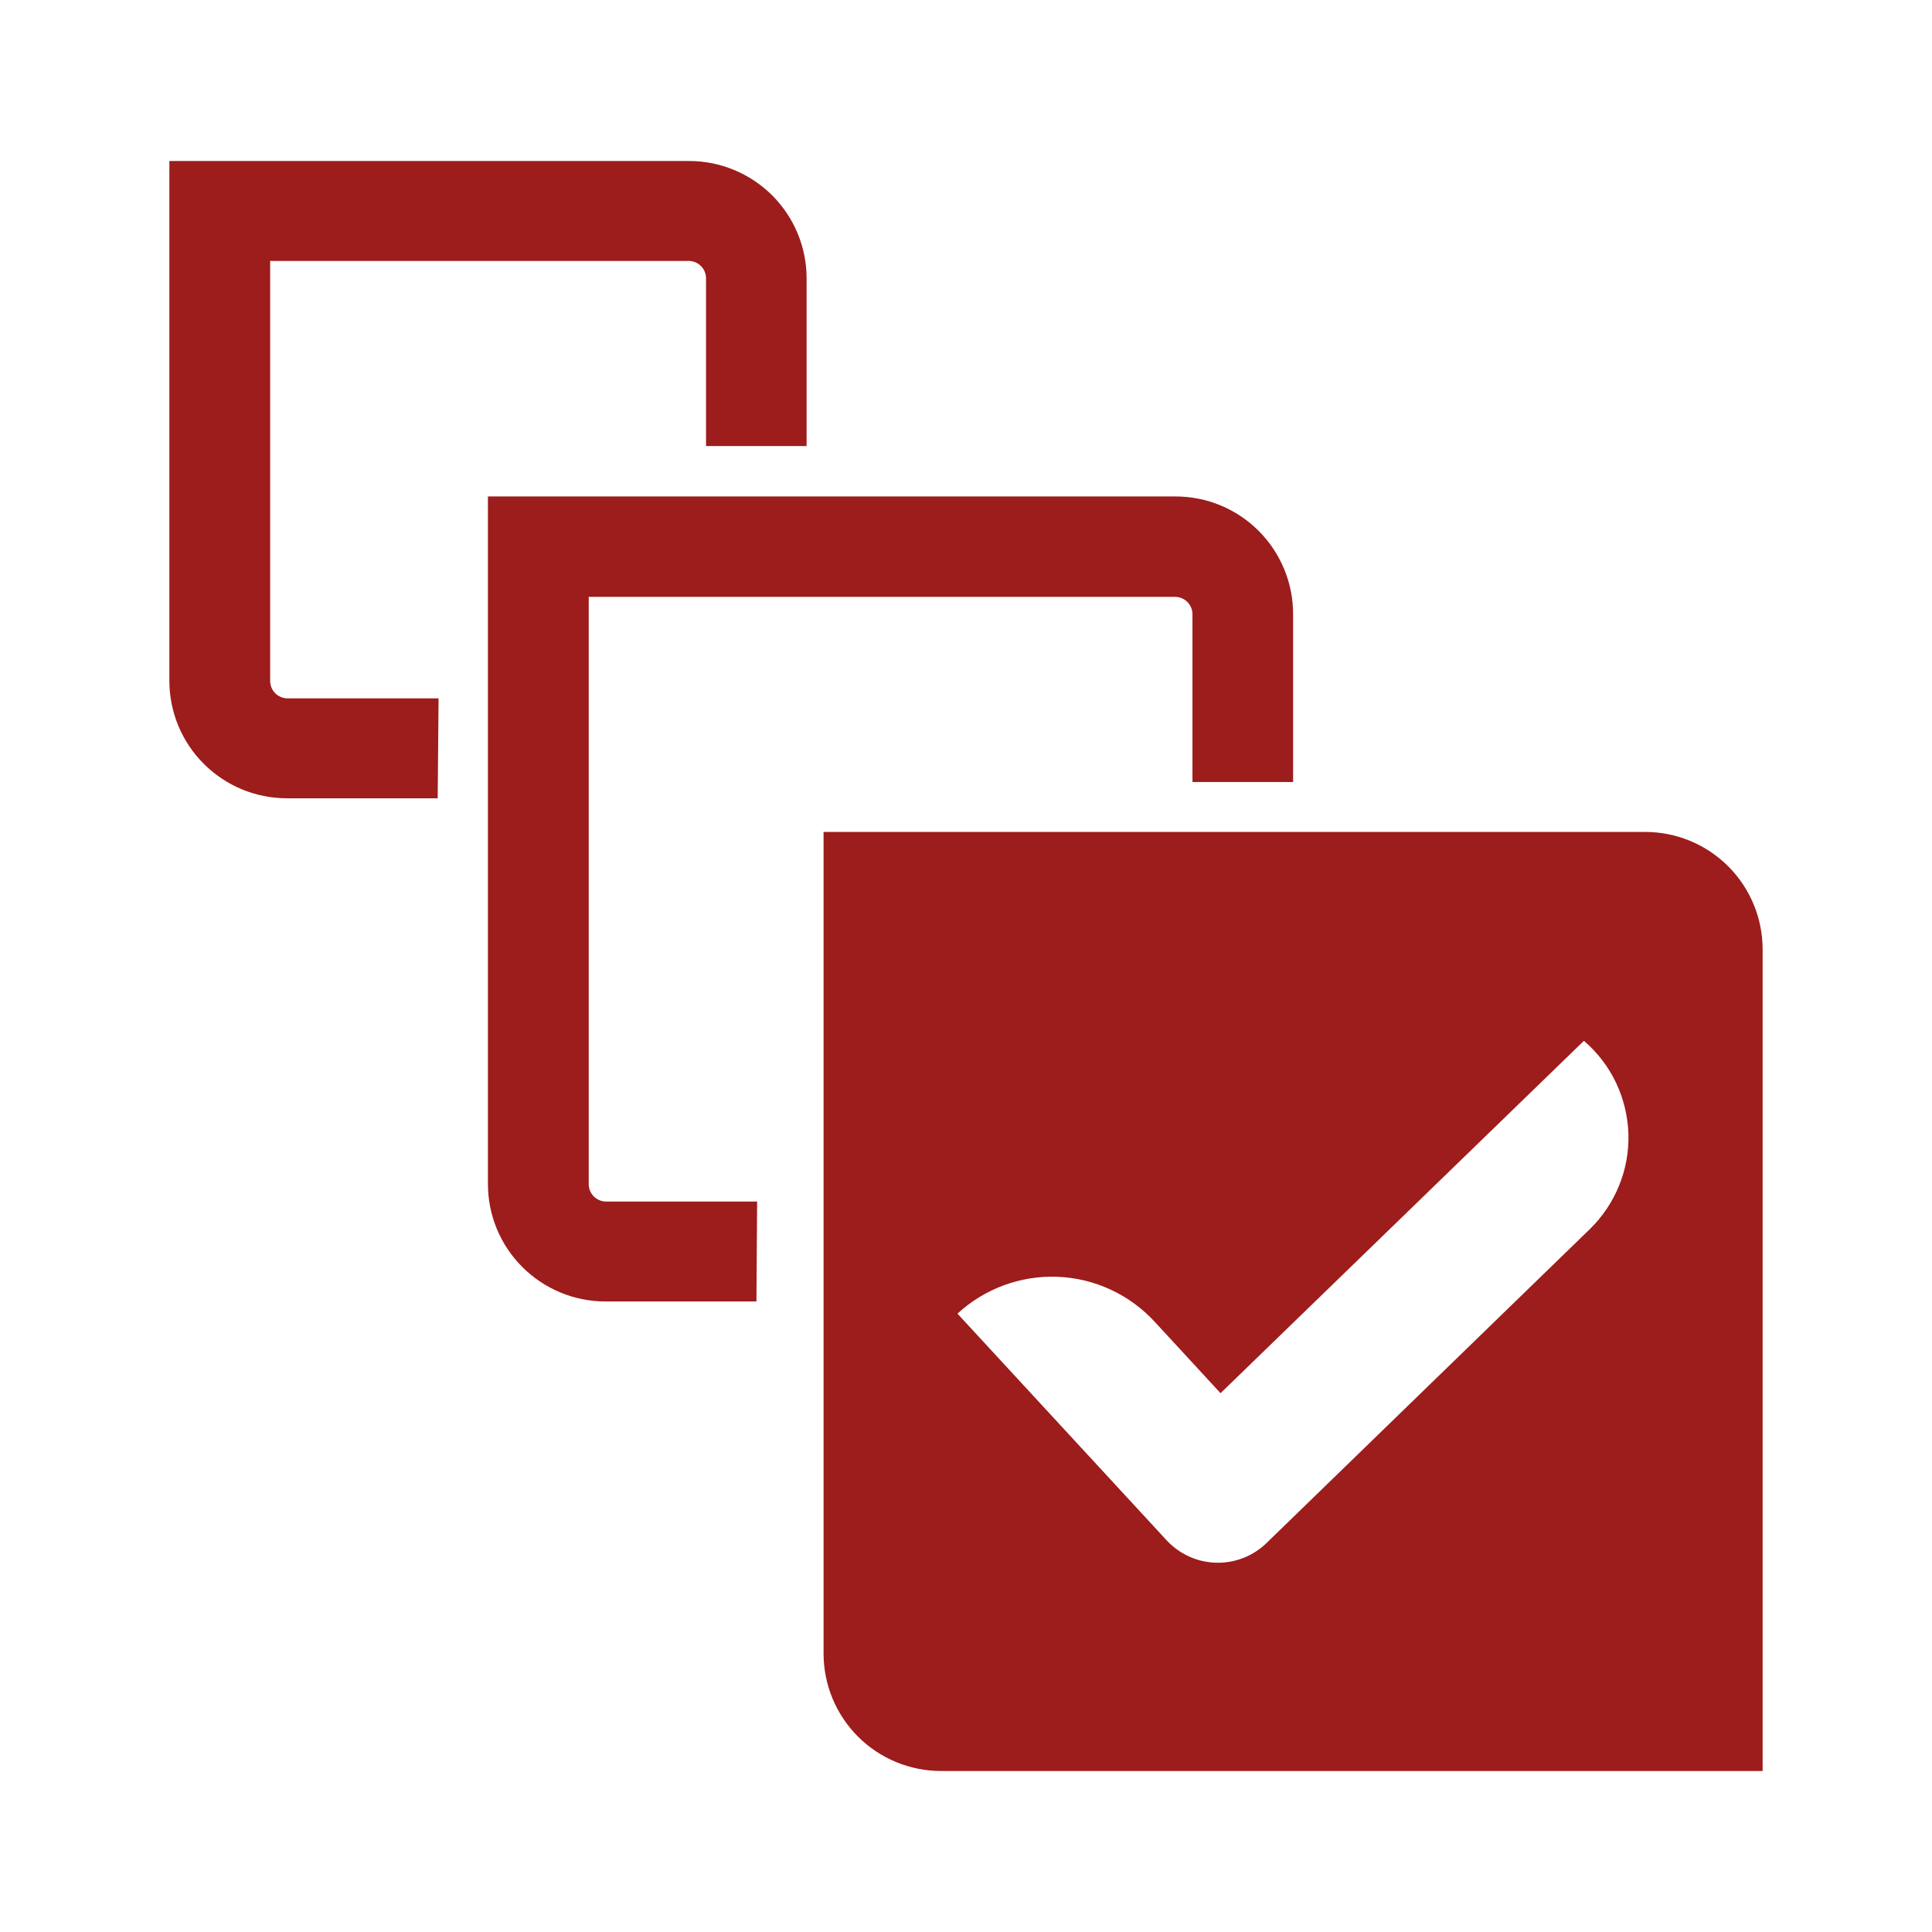
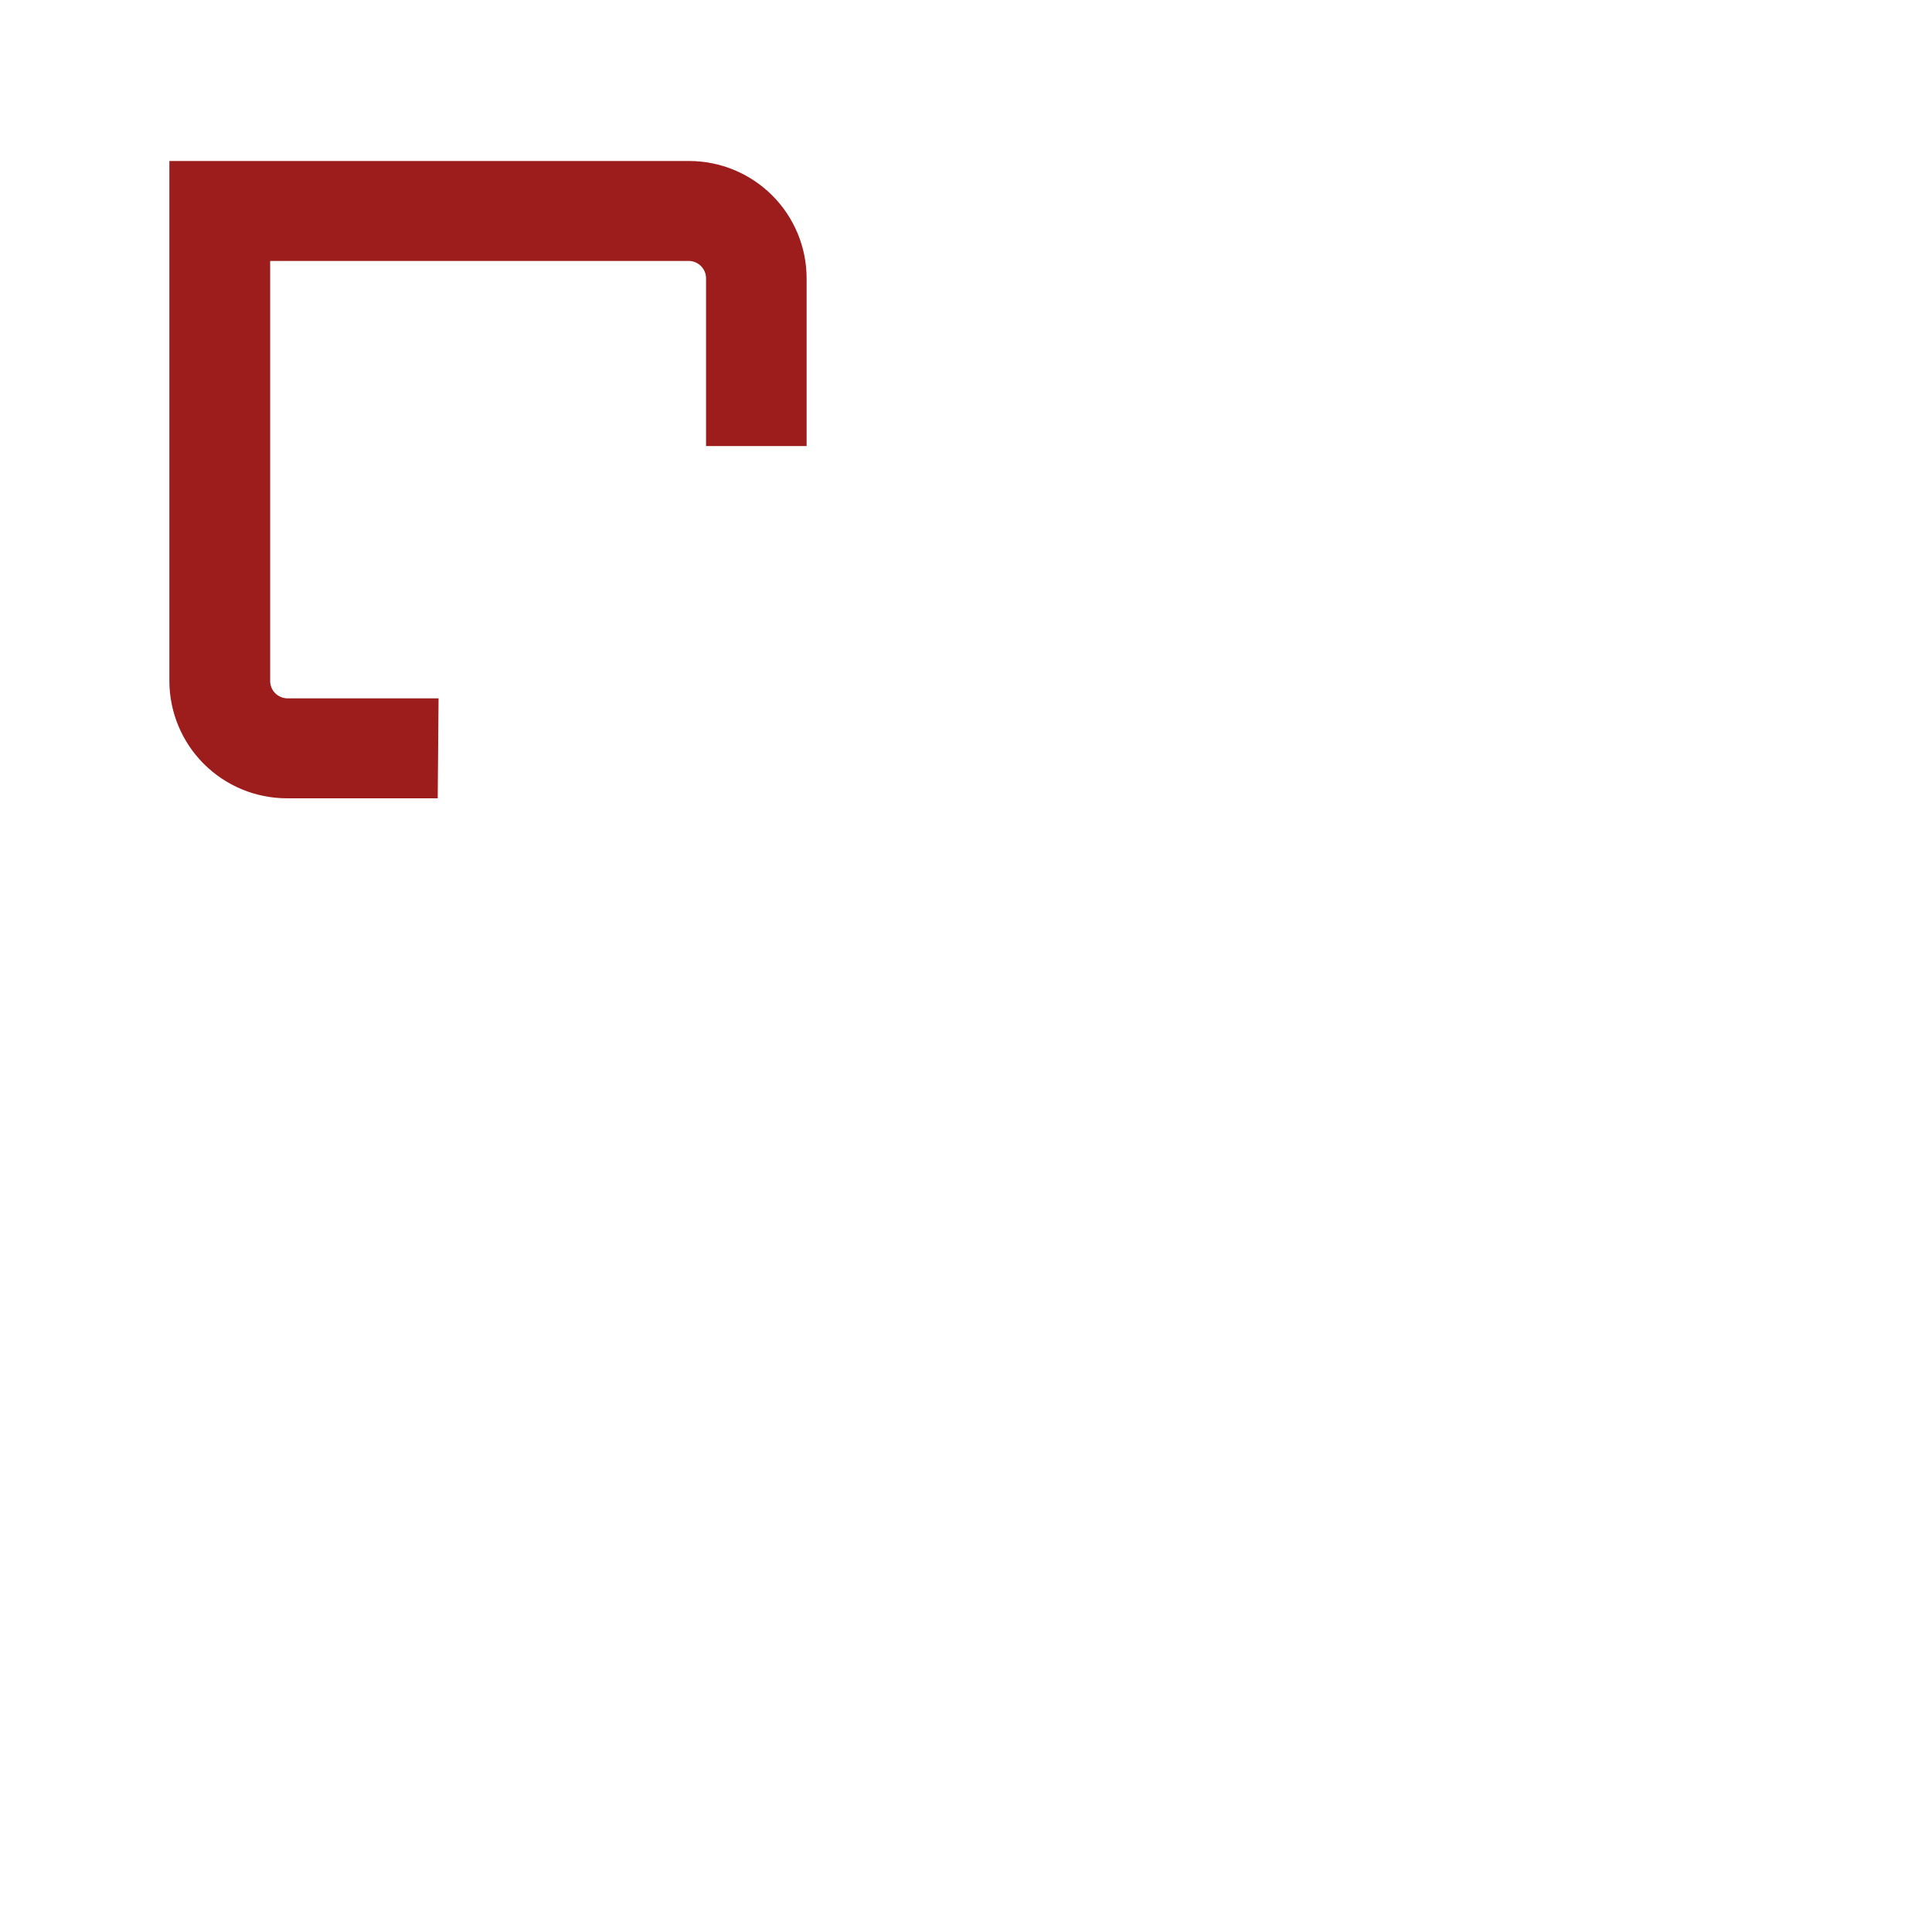
<svg xmlns="http://www.w3.org/2000/svg" width="36" height="36" viewBox="0 0 36 36" fill="none">
  <path d="M8.156 14.875H5.342C4.763 14.874 4.207 14.643 3.797 14.233C3.387 13.823 3.157 13.268 3.156 12.688V3H12.844C13.424 3.001 13.979 3.232 14.389 3.641C14.799 4.051 15.03 4.607 15.03 5.186V8.312H13.156V5.186C13.156 5.1 13.122 5.018 13.061 4.957C13 4.896 12.917 4.862 12.831 4.862H5.034V12.688C5.034 12.774 5.068 12.857 5.129 12.918C5.19 12.979 5.273 13.013 5.359 13.013H8.172L8.156 14.875Z" fill="#9D1C1C" />
-   <path d="M14.095 24.251H11.278C10.698 24.25 10.143 24.019 9.733 23.609C9.323 23.2 9.092 22.644 9.092 22.064V9.251H21.908C22.196 9.251 22.481 9.308 22.747 9.419C23.013 9.53 23.254 9.692 23.457 9.896C23.66 10.1 23.821 10.342 23.93 10.608C24.04 10.874 24.096 11.159 24.095 11.447V14.572H22.22V11.447C22.22 11.361 22.186 11.278 22.125 11.217C22.064 11.156 21.982 11.122 21.895 11.122H10.97V22.064C10.97 22.151 11.004 22.233 11.065 22.294C11.126 22.355 11.208 22.389 11.294 22.389H14.108L14.095 24.251Z" fill="#9D1C1C" />
-   <path d="M30.658 15.502H15.346V30.814C15.347 31.393 15.577 31.949 15.987 32.359C16.397 32.769 16.953 32.999 17.532 33H32.844V17.688C32.843 17.108 32.613 16.553 32.203 16.143C31.793 15.733 31.237 15.502 30.658 15.502ZM29.621 22.906L23.598 28.754C23.473 28.874 23.326 28.969 23.165 29.031C23.003 29.094 22.831 29.124 22.658 29.119C22.485 29.114 22.314 29.075 22.156 29.003C21.999 28.931 21.857 28.829 21.739 28.702L17.841 24.478C18.347 24.011 19.018 23.764 19.707 23.791C20.395 23.819 21.044 24.119 21.512 24.625L22.743 25.96L29.514 19.394C29.765 19.609 29.968 19.874 30.111 20.173C30.253 20.471 30.332 20.796 30.343 21.126C30.353 21.457 30.294 21.786 30.169 22.092C30.045 22.398 29.858 22.676 29.621 22.906Z" fill="#9D1C1C" />
</svg>